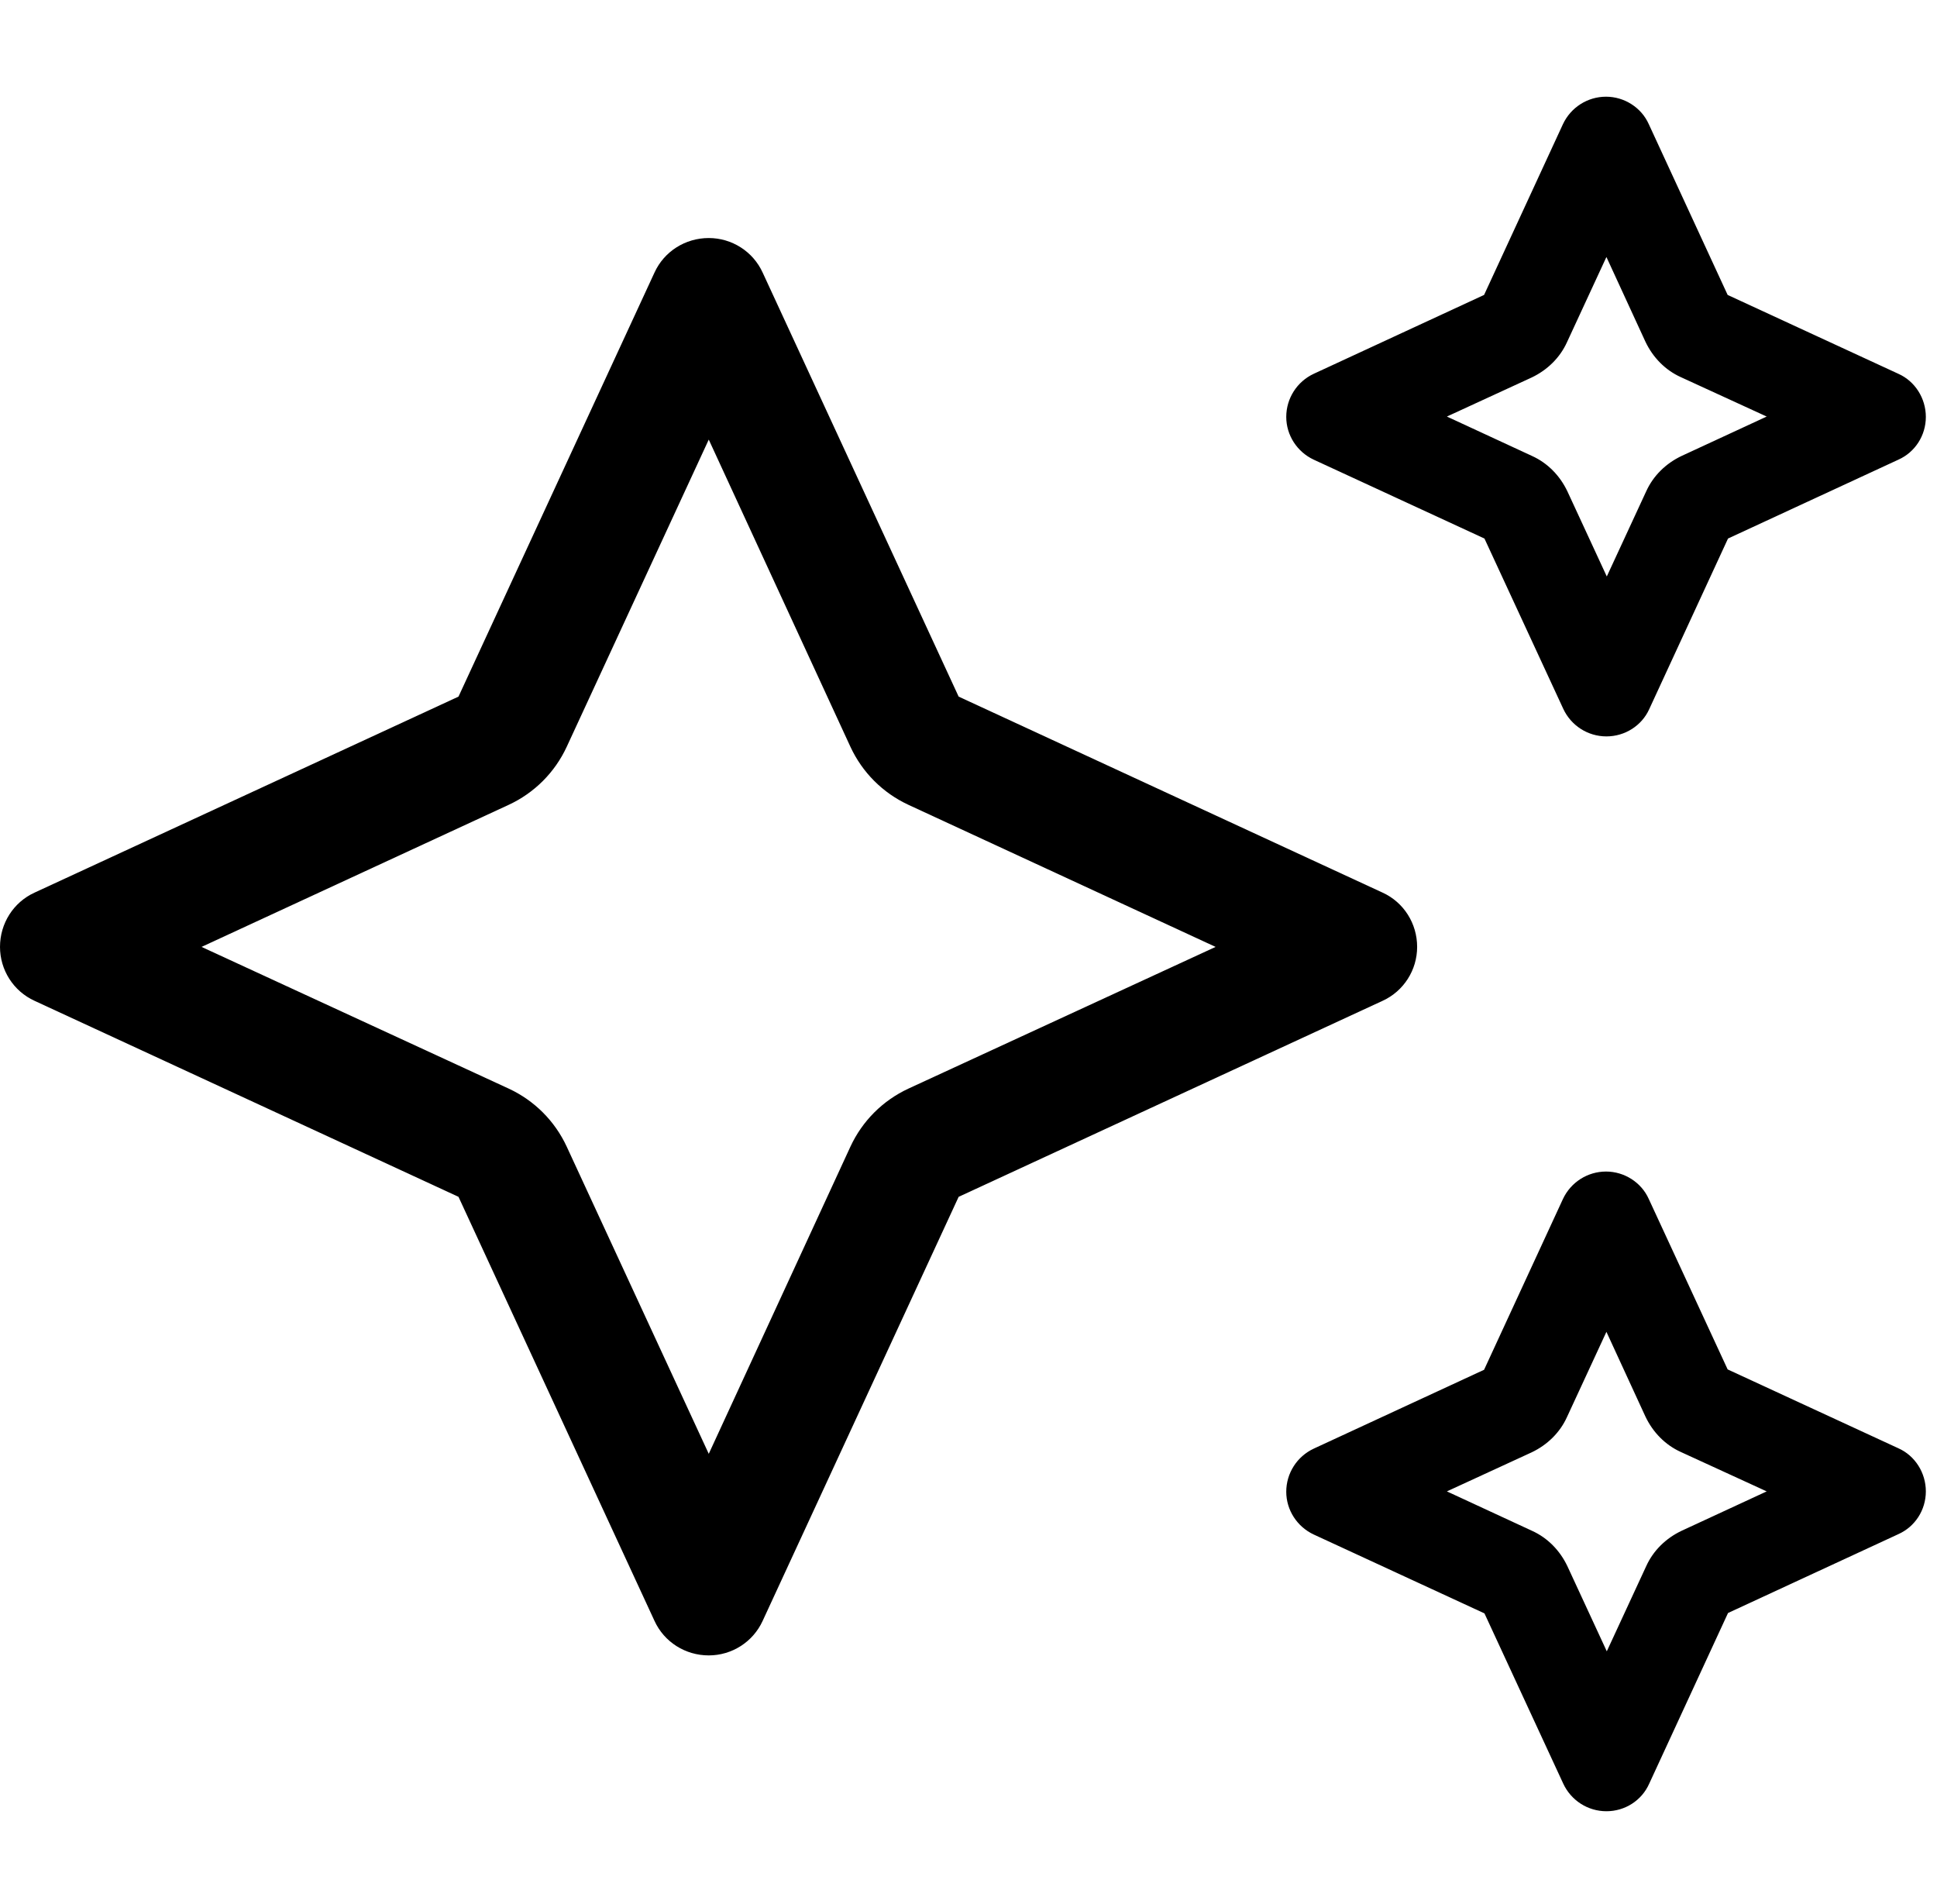
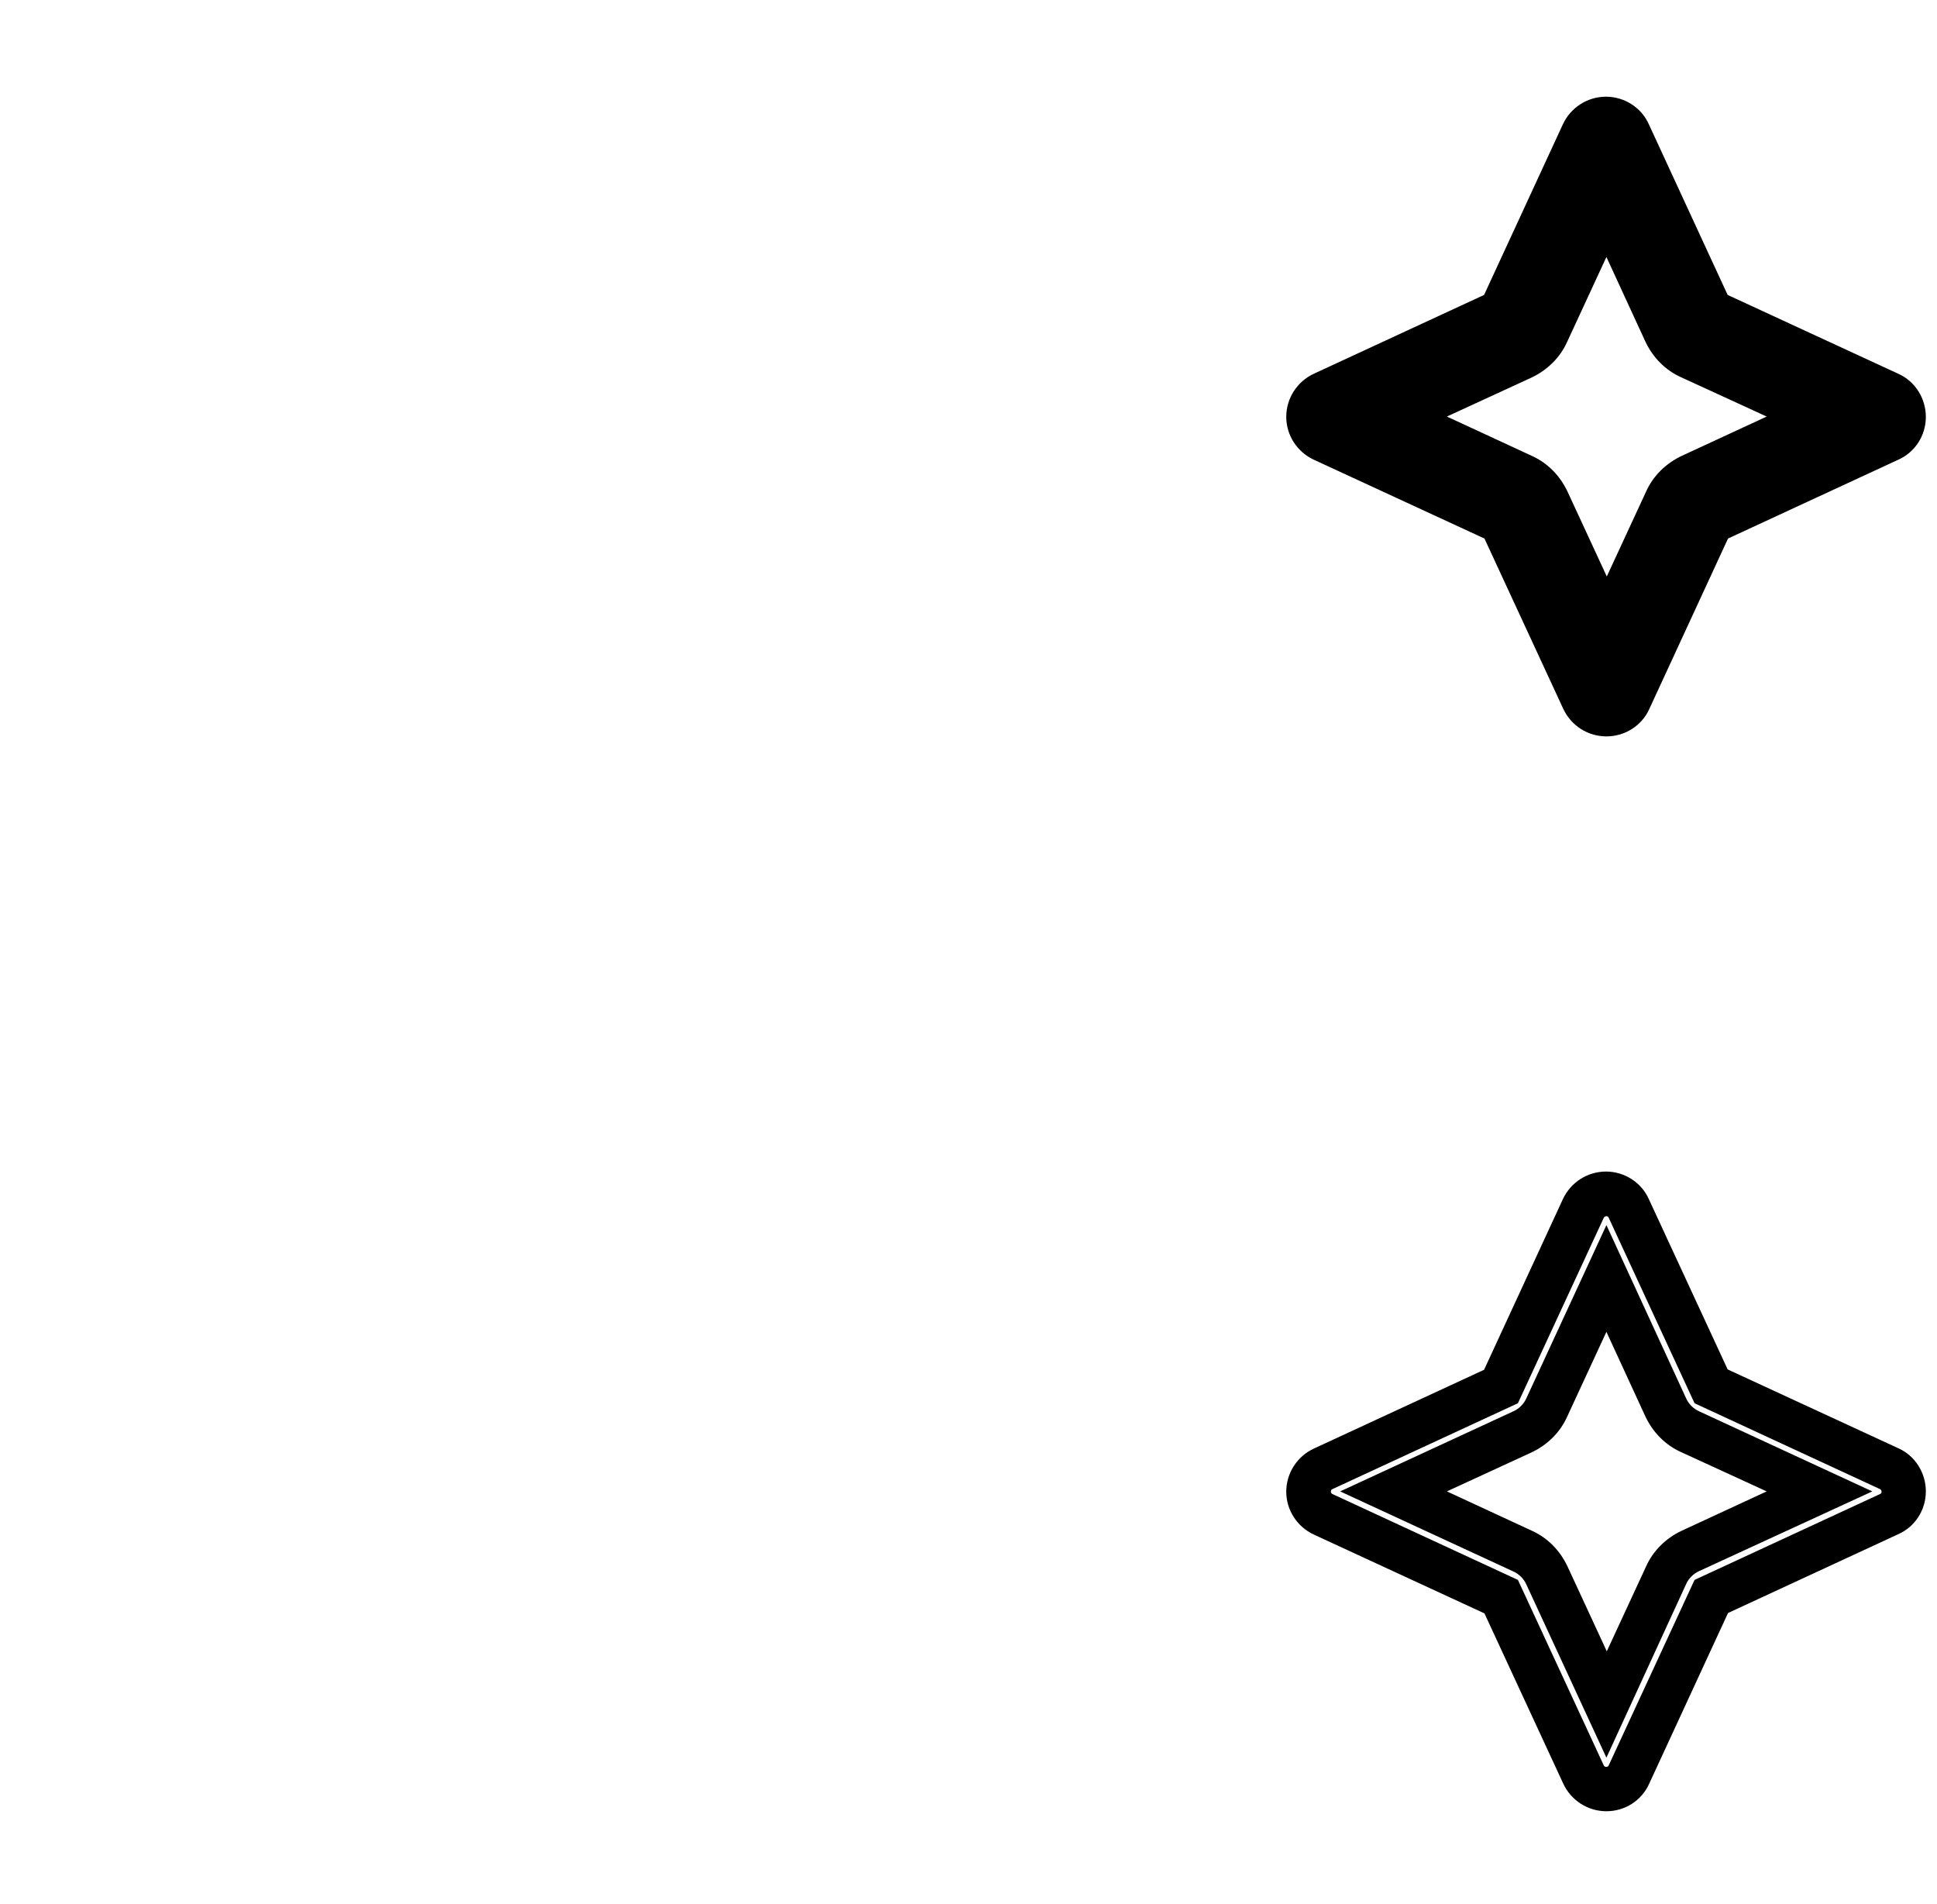
<svg xmlns="http://www.w3.org/2000/svg" version="1.1" id="Layer_1" x="0px" y="0px" viewBox="0 0 520.9 512" style="enable-background:new 0 0 520.9 512;" xml:space="preserve">
-   <path d="M123.3,321.8l-114-52.7c-5.7-2.6-9.3-8.3-9.3-14.5c0-6.3,3.6-12,9.3-14.6l114-52.7l52.7-114c2.6-5.7,8.3-9.3,14.6-9.3  c6.2,0,11.9,3.6,14.5,9.3l52.7,114l114,52.7c5.7,2.6,9.3,8.3,9.3,14.6c0,6.2-3.6,11.9-9.3,14.5l-114,52.7l-52.7,114  c-2.6,5.7-8.3,9.3-14.5,9.3c-6.3,0-12-3.6-14.6-9.3L123.3,321.8z M54.2,254.6l82.6,38.1c6.9,3.2,12.4,8.7,15.6,15.6l38.2,82.6  l38.1-82.6c3.2-6.9,8.7-12.4,15.6-15.6l82.6-38.1l-82.6-38.2c-6.9-3.2-12.4-8.7-15.6-15.6l-38.1-82.6l-38.2,82.6  c-3.2,6.9-8.7,12.4-15.6,15.6L54.2,254.6z" />
  <g>
    <path d="M403.8,140.2l-47.9-22.1c-2.4-1.1-3.9-3.5-3.9-6.1c0-2.6,1.5-5,3.9-6.1l47.9-22.1l22.1-47.9c1.1-2.4,3.5-3.9,6.1-3.9   c2.6,0,5,1.5,6.1,3.9l22.1,47.9l47.9,22.1c2.4,1.1,3.9,3.5,3.9,6.1c0,2.6-1.5,5-3.9,6.1l-47.9,22.1l-22.1,47.9   c-1.1,2.4-3.5,3.9-6.1,3.9c-2.6,0-5-1.5-6.1-3.9L403.8,140.2z M374.7,112l34.7,16c2.9,1.3,5.2,3.7,6.5,6.5l16,34.7l16-34.7   c1.3-2.9,3.7-5.2,6.5-6.5l34.7-16l-34.7-16c-2.9-1.3-5.2-3.7-6.5-6.5l-16-34.7l-16,34.7c-1.3,2.9-3.7,5.2-6.5,6.5L374.7,112z" />
    <path d="M432,198c-5,0-9.5-2.9-11.6-7.4l-21.2-45.8l-45.9-21.2c-4.5-2.1-7.4-6.6-7.4-11.5c0-5,2.9-9.5,7.4-11.6l45.8-21.2   l21.2-45.9c2.1-4.5,6.6-7.4,11.6-7.4c4.9,0,9.5,2.9,11.5,7.4l21.2,45.9l45.9,21.2c4.5,2,7.4,6.6,7.4,11.6c0,5-2.9,9.5-7.4,11.5   l-45.8,21.2l-21.2,45.9C441.5,195.1,437,198,432,198z M432,38c-0.3,0-0.6,0.2-0.7,0.4l-23.1,49.9l-49.9,23.1   c-0.3,0.1-0.4,0.4-0.4,0.7c0,0.3,0.2,0.5,0.4,0.6l49.9,23.1l23.1,49.9c0.2,0.5,1.1,0.5,1.3,0l23.1-49.9l49.9-23.1   c0.3-0.1,0.4-0.4,0.4-0.6c0-0.3-0.2-0.6-0.4-0.7l-49.9-23.1l-23.1-49.9C432.5,38.2,432.3,38,432,38z M432,183.6l-21.5-46.5   c-0.7-1.6-2-2.9-3.6-3.6L360.4,112l46.5-21.5c1.6-0.7,2.9-2,3.6-3.6L432,40.4l21.4,46.5c0.7,1.6,2,2.9,3.6,3.6l46.5,21.5   l-46.5,21.4c-1.6,0.7-2.9,2-3.6,3.6L432,183.6z M389.1,112l22.9,10.6c4.2,1.9,7.5,5.3,9.5,9.5l10.6,22.9l10.6-22.9   c1.9-4.2,5.3-7.5,9.5-9.5l22.9-10.6L452,101.4c-4.2-1.9-7.5-5.3-9.5-9.5L432,69.1L421.4,92c-1.9,4.2-5.3,7.5-9.5,9.5L389.1,112z" />
  </g>
  <g>
-     <path d="M403.8,429.2l-47.9-22.1c-2.4-1.1-3.9-3.5-3.9-6.1c0-2.6,1.5-5,3.9-6.1l47.9-22.1l22.1-47.9c1.1-2.4,3.5-3.9,6.1-3.9   c2.6,0,5,1.5,6.1,3.9l22.1,47.9l47.9,22.1c2.4,1.1,3.9,3.5,3.9,6.1c0,2.6-1.5,5-3.9,6.1l-47.9,22.1l-22.1,47.9   c-1.1,2.4-3.5,3.9-6.1,3.9c-2.6,0-5-1.5-6.1-3.9L403.8,429.2z M374.7,401l34.7,16c2.9,1.3,5.2,3.7,6.5,6.5l16,34.7l16-34.7   c1.3-2.9,3.7-5.2,6.5-6.5l34.7-16l-34.7-16c-2.9-1.3-5.2-3.7-6.5-6.5l-16-34.7l-16,34.7c-1.3,2.9-3.7,5.2-6.5,6.5L374.7,401z" />
    <path d="M432,487c-5,0-9.5-2.9-11.6-7.4l-21.2-45.8l-45.9-21.2c-4.5-2.1-7.4-6.6-7.4-11.5c0-5,2.9-9.5,7.4-11.6l45.8-21.2   l21.2-45.9c2.1-4.5,6.6-7.4,11.6-7.4c4.9,0,9.5,2.9,11.5,7.4l21.2,45.8l45.9,21.2c4.5,2,7.4,6.6,7.4,11.6c0,5-2.9,9.5-7.4,11.5   l-45.8,21.2l-21.2,45.9C441.5,484.1,437,487,432,487z M432,327c-0.3,0-0.6,0.2-0.7,0.4l-23.1,49.9l-49.9,23.1   c-0.3,0.1-0.4,0.4-0.4,0.7c0,0.3,0.2,0.5,0.4,0.6l49.9,23.1l23.1,49.9c0.2,0.5,1.1,0.5,1.3,0l23.1-49.9l49.9-23.1   c0.3-0.1,0.4-0.4,0.4-0.6c0-0.3-0.2-0.6-0.4-0.7l-49.9-23.1l-23.1-49.9C432.5,327.2,432.3,327,432,327z M432,472.6l-21.5-46.5   c-0.7-1.6-2-2.9-3.6-3.6L360.4,401l46.5-21.5c1.6-0.7,2.9-2,3.6-3.6l21.5-46.5l21.4,46.5c0.7,1.6,2,2.9,3.6,3.6l46.5,21.5   l-46.5,21.4c-1.6,0.7-2.9,2-3.6,3.6L432,472.6z M389.1,401l22.9,10.6c4.2,1.9,7.5,5.3,9.5,9.5l10.6,22.9l10.6-22.9   c1.9-4.2,5.3-7.5,9.5-9.5l22.9-10.6L452,390.4c-4.2-1.9-7.5-5.3-9.5-9.5L432,358.1L421.4,381c-1.9,4.2-5.3,7.5-9.5,9.5L389.1,401z" />
  </g>
</svg>